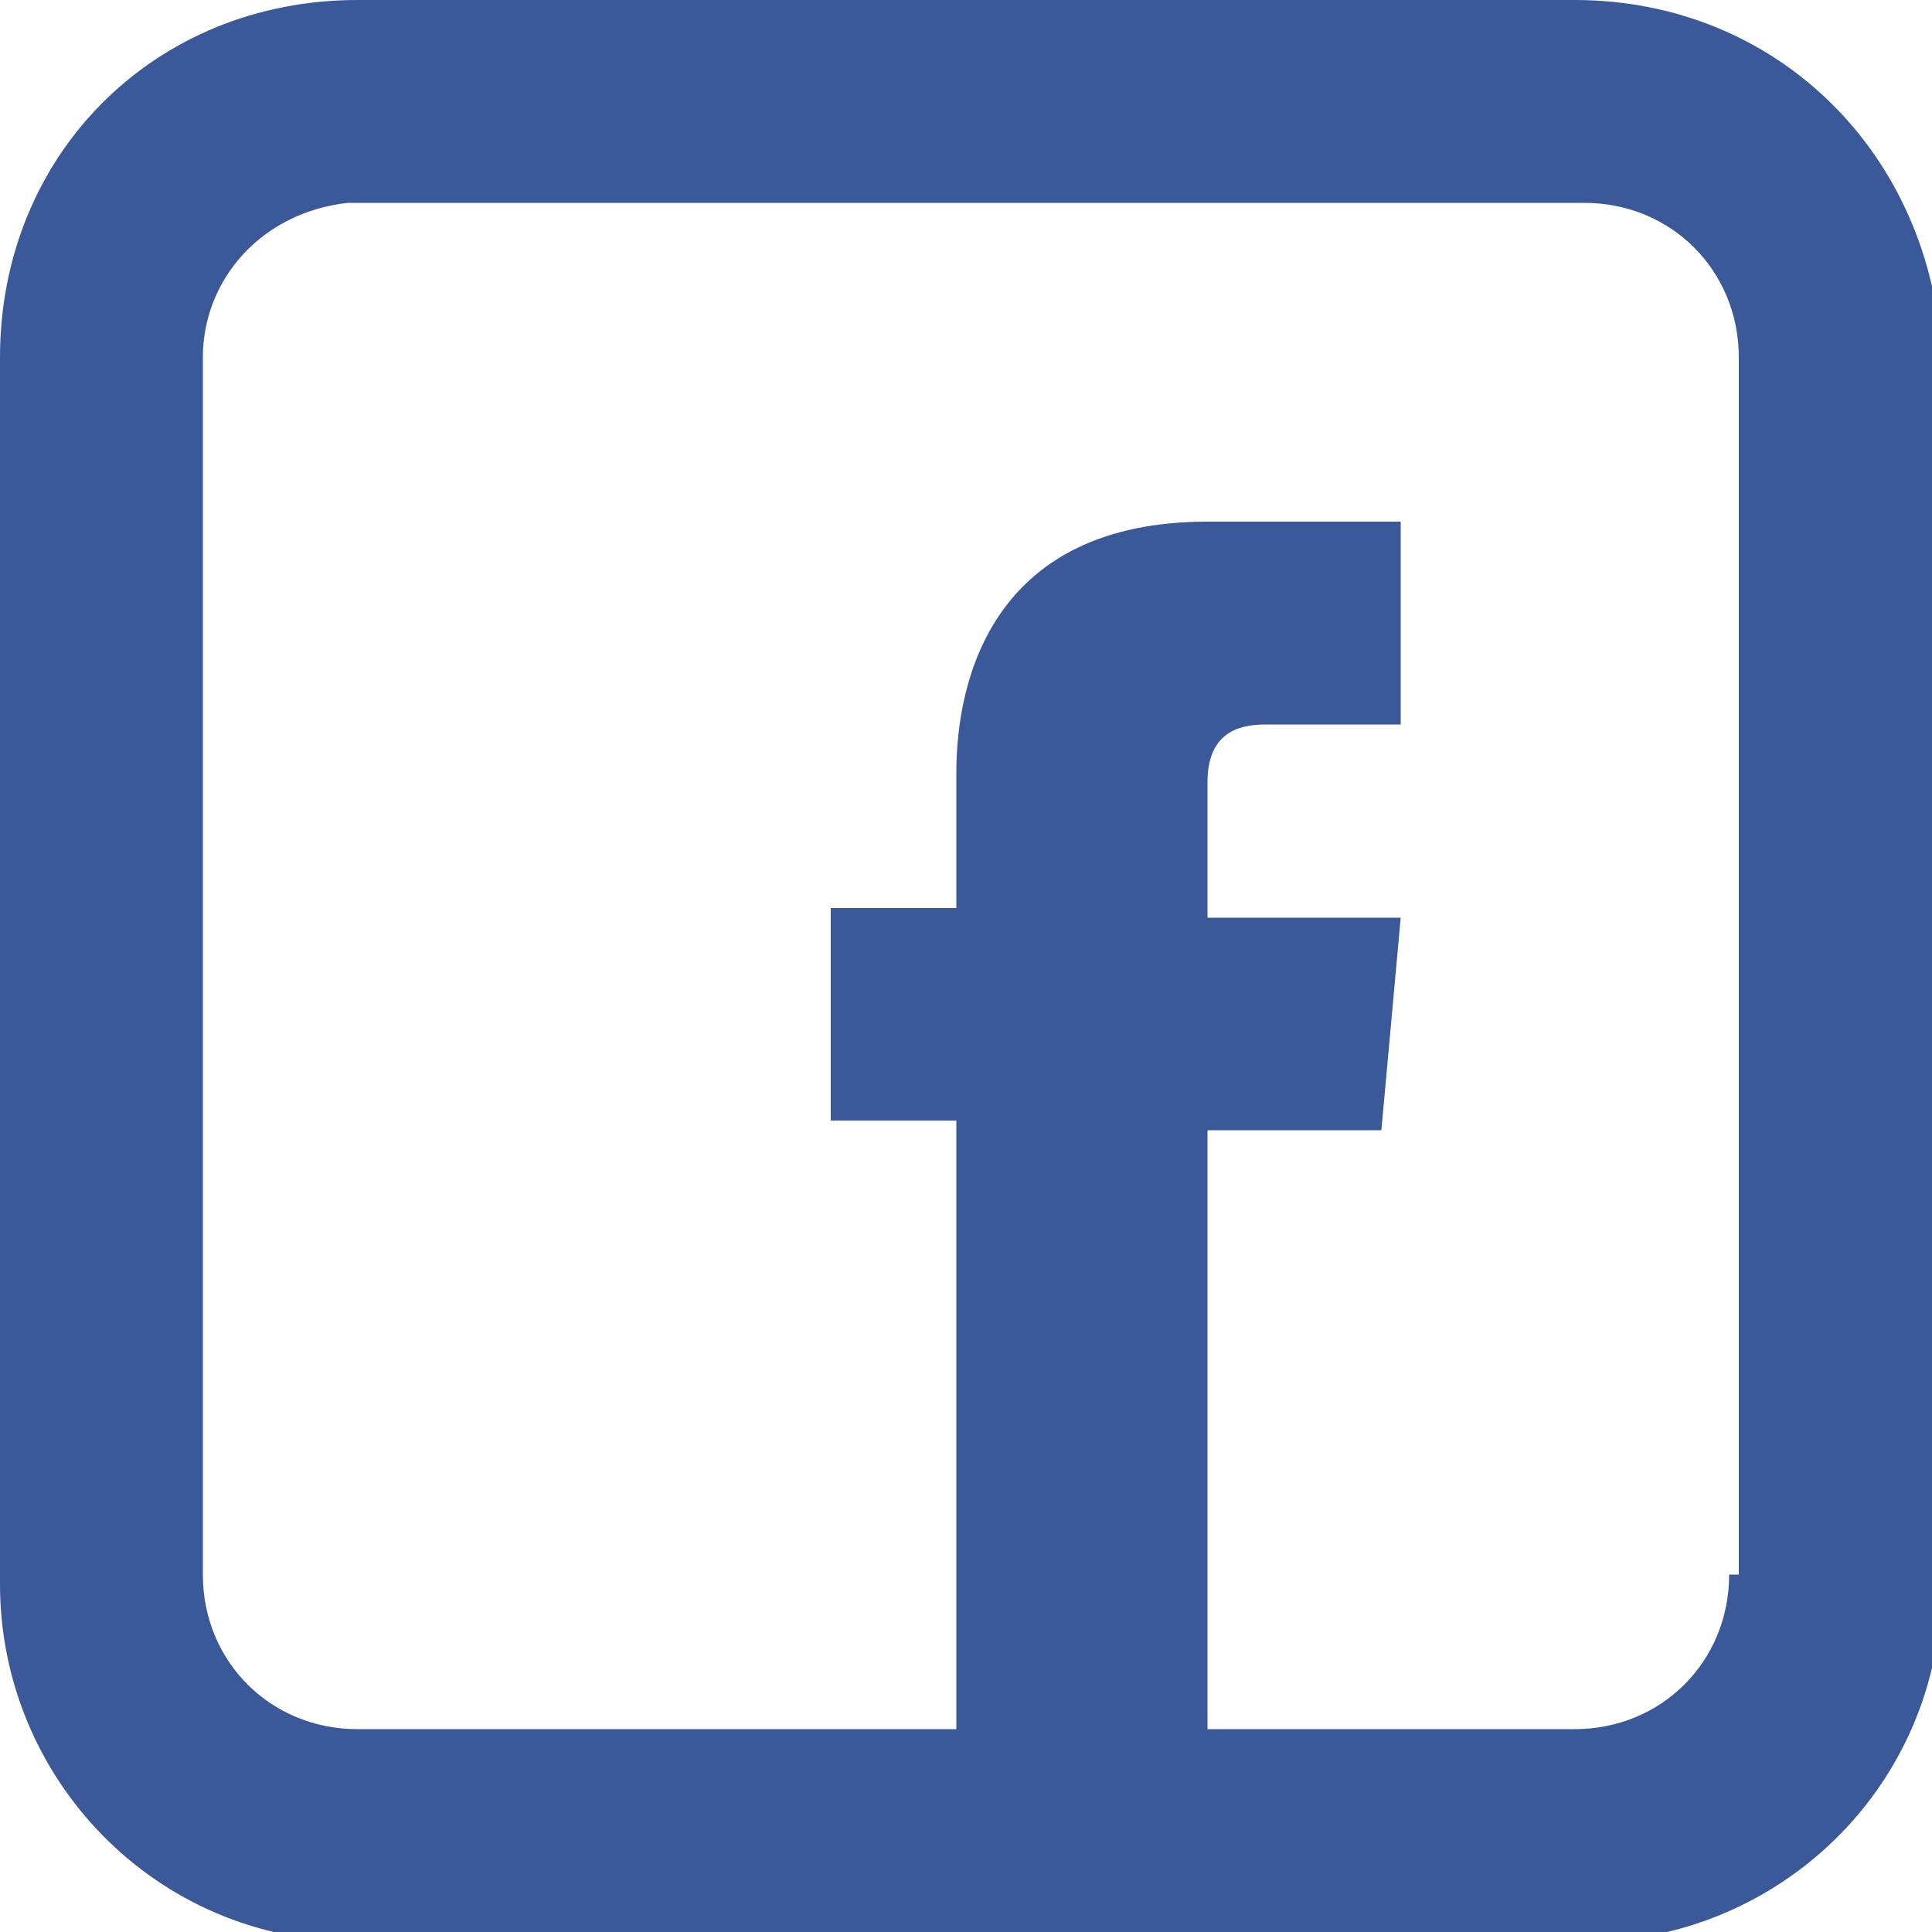
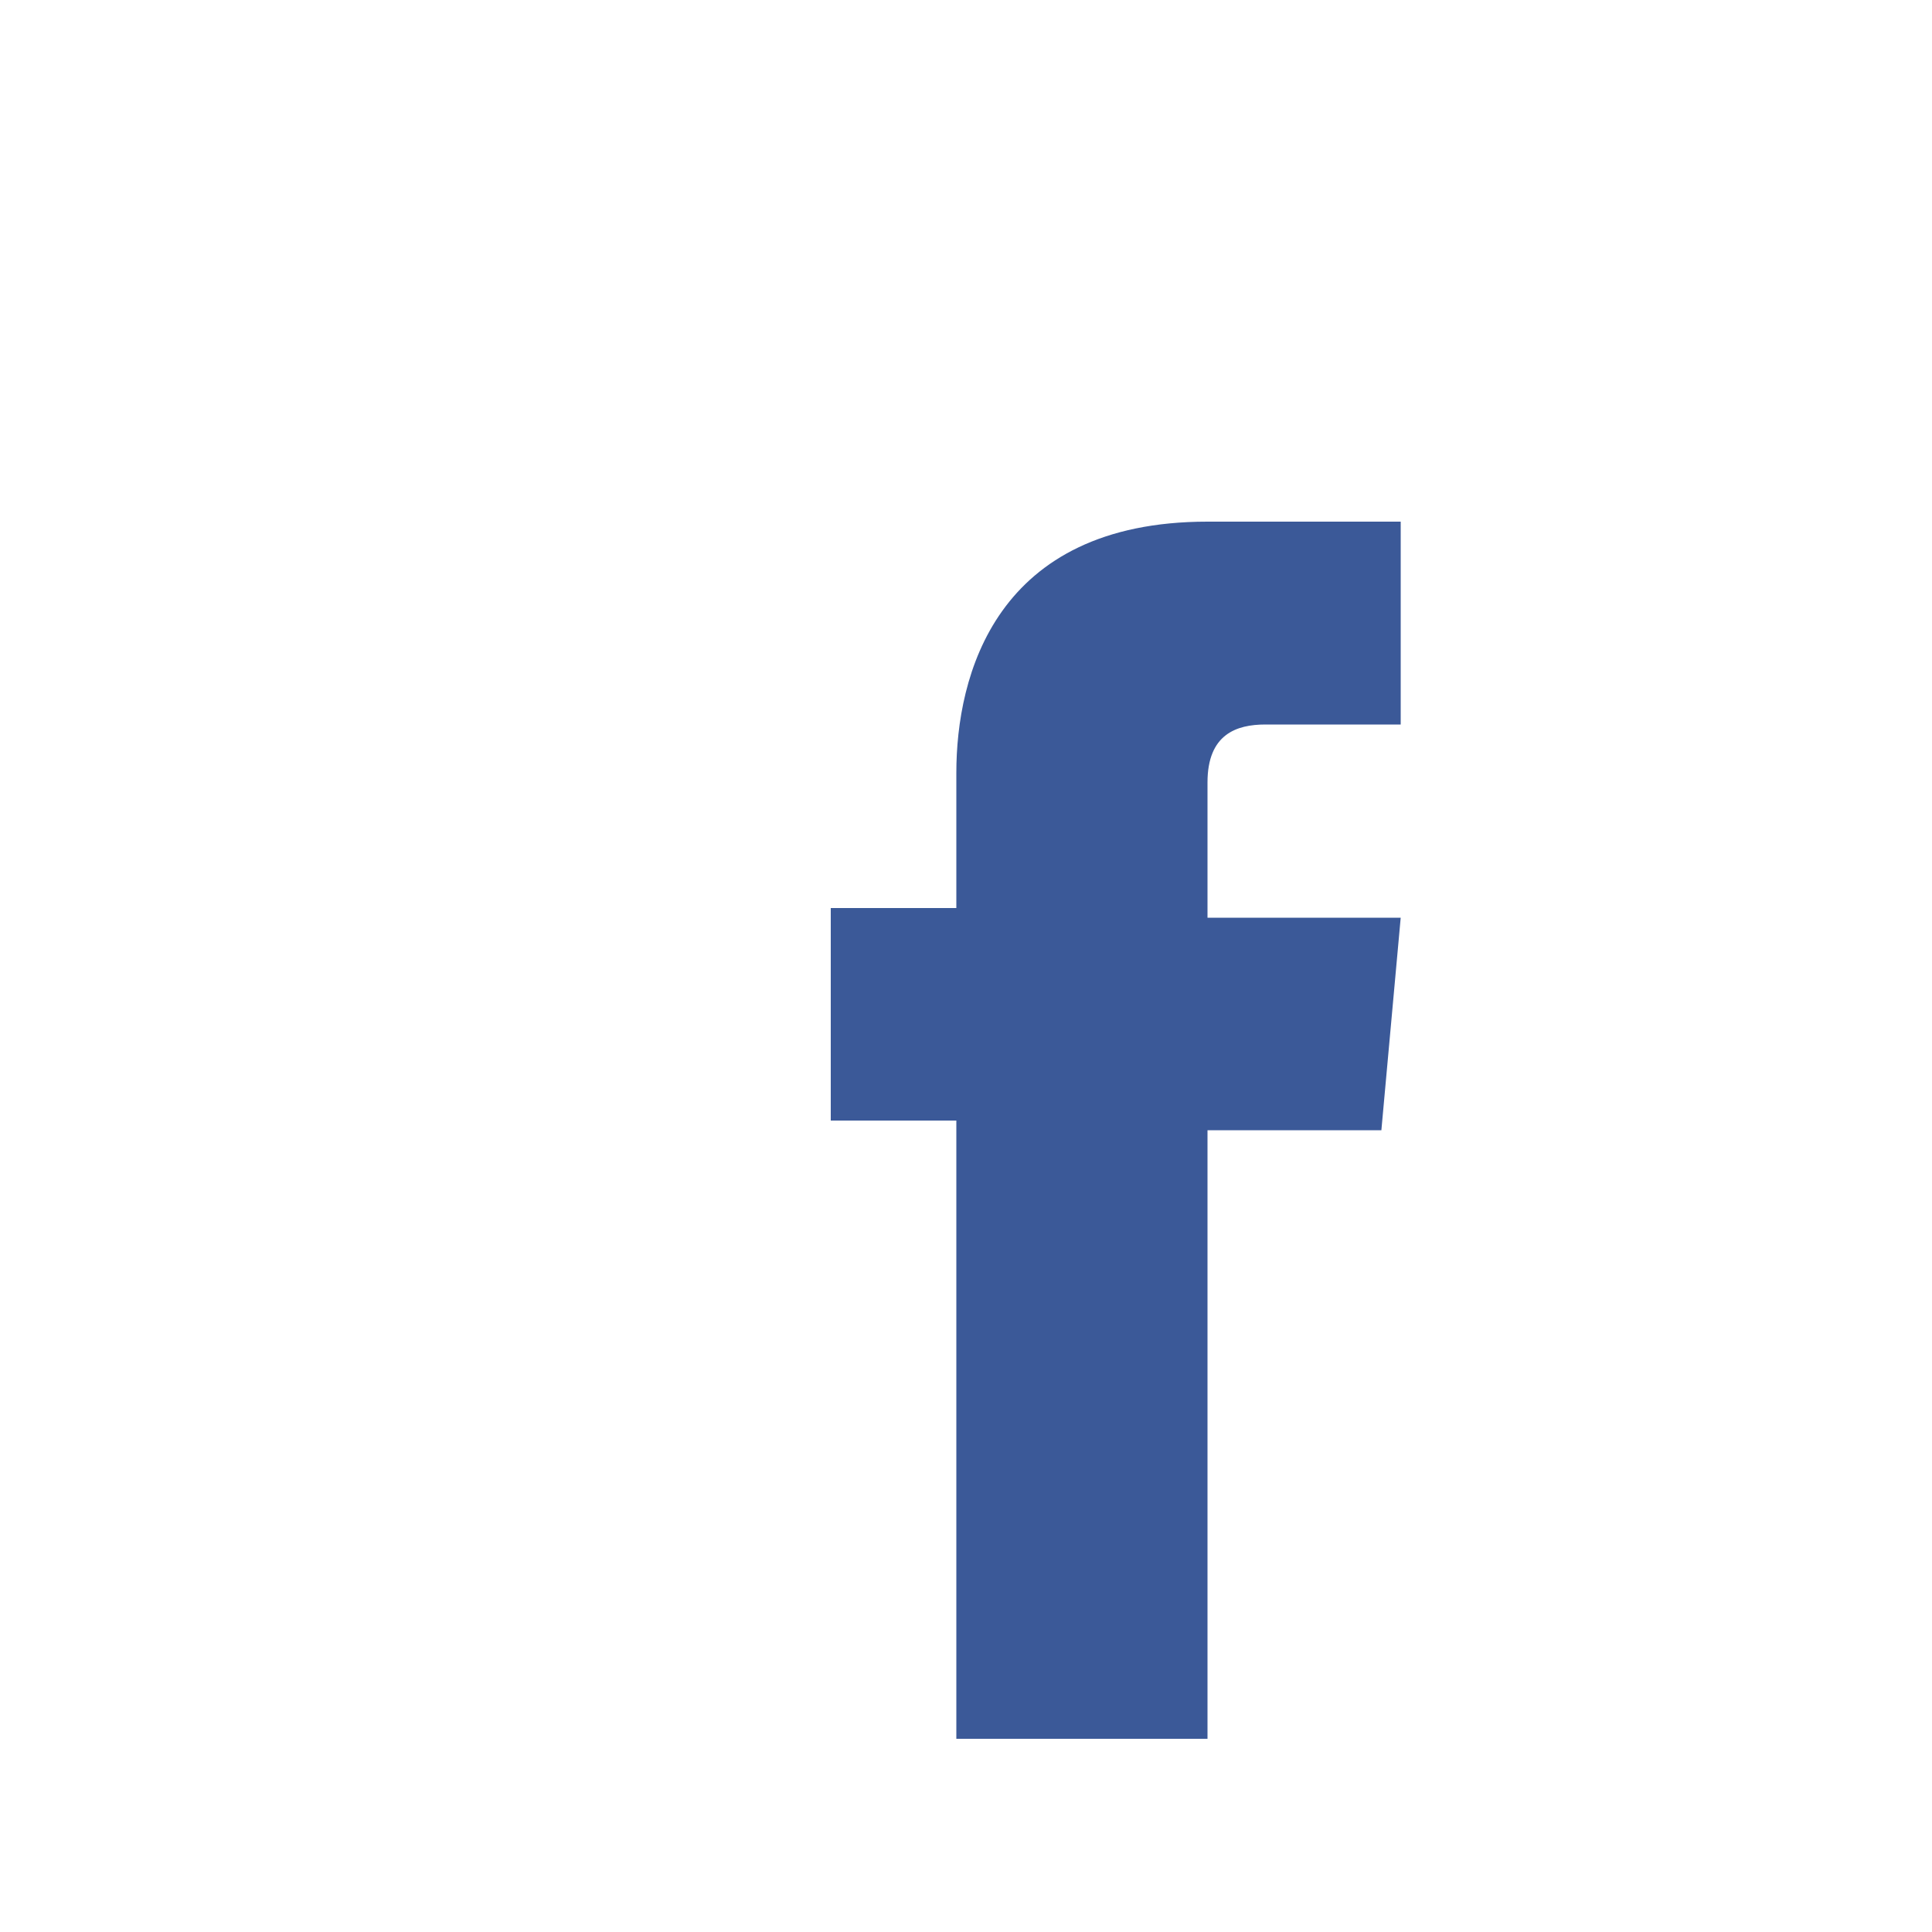
<svg xmlns="http://www.w3.org/2000/svg" version="1.1" id="Layer_1" x="0px" y="0px" width="20px" height="20px" viewBox="0 0 20 20" enable-background="new 0 0 20 20" xml:space="preserve">
  <g>
-     <path fill="#3B5998" d="M16.3,0H3.7C1.6,0,0,1.6,0,3.7v12.7c0,2,1.6,3.7,3.7,3.7h12.7c2,0,3.7-1.6,3.7-3.7V3.7   C20,1.6,18.4,0,16.3,0z M17.9,16.3c0,0.9-0.7,1.6-1.6,1.6H3.7c-0.9,0-1.6-0.7-1.6-1.6V3.7c0-0.8,0.6-1.5,1.5-1.6l12.8,0   c0.9,0,1.6,0.7,1.6,1.6V16.3z" />
-   </g>
+     </g>
  <path fill="#3B5998" d="M14.5,9.5h-2V8.1c0-0.5,0.3-0.6,0.6-0.6h1.4V5.4l-2,0C10.3,5.4,9.9,7,9.9,8v1.4H8.6v2.2h1.3V18h2.6v-6.3h1.8  L14.5,9.5z" />
</svg>